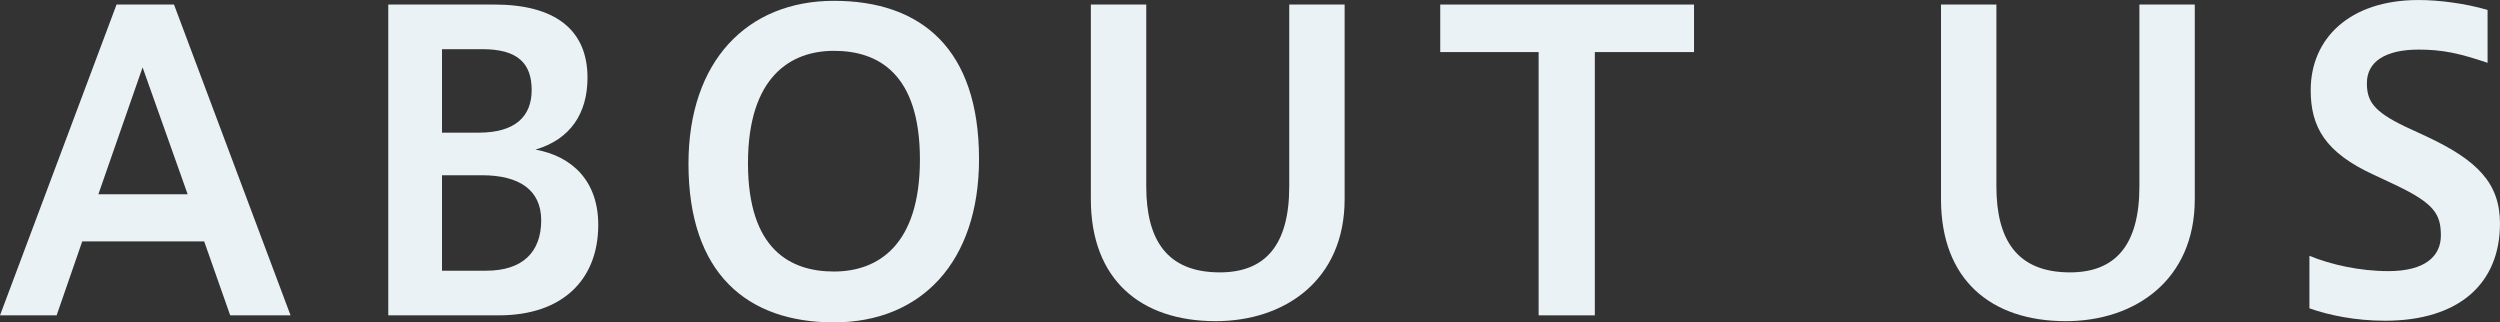
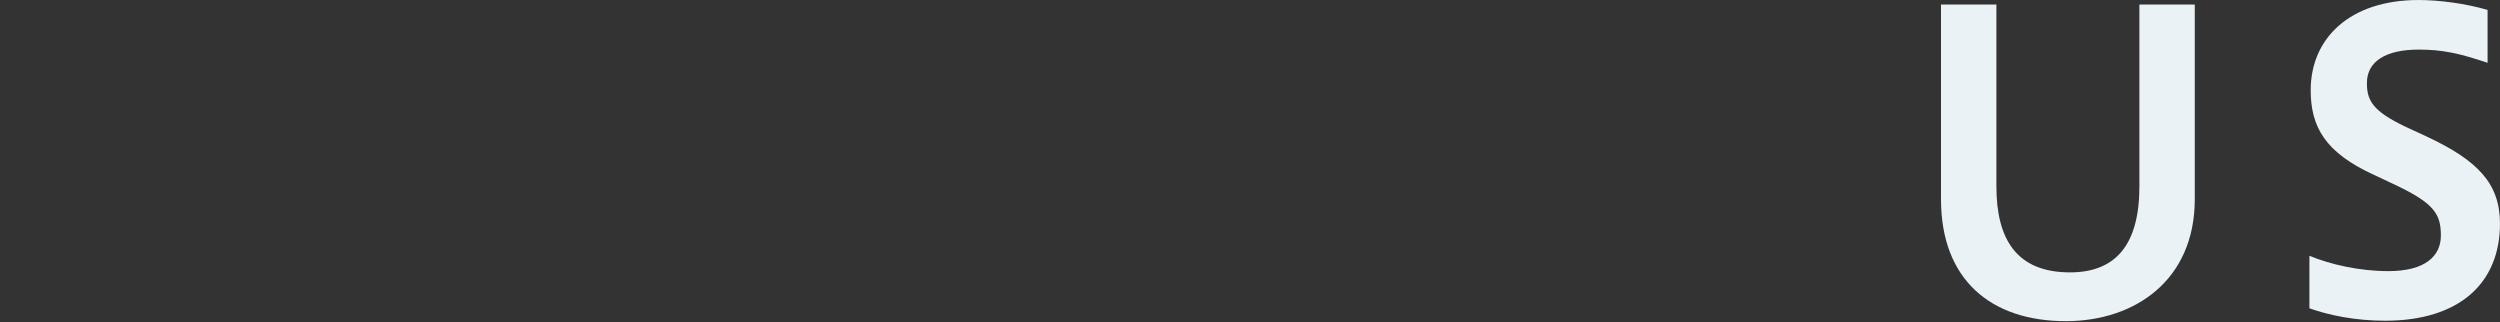
<svg xmlns="http://www.w3.org/2000/svg" id="_レイヤー_1" data-name="レイヤー_1" version="1.1" viewBox="0 0 100 12.895">
  <rect x="0" y="0" width="100" height="12.895" fill="#333333" stroke="none" />
  <defs>
    <style>
      .st0 {
        fill: #ebf2f6;
      }
    </style>
  </defs>
-   <path class="st0" d="M0,12.614L4.662.182h2.298l4.662,12.432h-2.414l-1.041-2.959H3.29l-1.025,2.959H0ZM3.935,7.77h3.571l-1.802-5.075-1.769,5.075Z" />
-   <path class="st0" d="M15.531,12.614V.182h4.249c2.381,0,3.72.975,3.72,2.926,0,1.421-.678,2.463-2.083,2.876,1.471.265,2.513,1.257,2.513,3.009,0,2.215-1.454,3.62-3.968,3.62h-4.431ZM17.68,1.967v3.339h1.471c1.454,0,2.116-.645,2.116-1.703,0-1.074-.562-1.636-1.967-1.636h-1.62ZM17.68,7.009v3.819h1.769c1.438,0,2.199-.728,2.199-2.016,0-1.224-.893-1.802-2.364-1.802h-1.603Z" />
-   <path class="st0" d="M27.539,6.547C27.539,2.447,29.887.033,33.358.033c3.505,0,5.803,1.934,5.803,6.331,0,4.1-2.298,6.531-5.803,6.531-3.472,0-5.819-1.951-5.819-6.348ZM36.797,6.381c0-3.455-1.686-4.348-3.439-4.348-1.736,0-3.439,1.041-3.439,4.497s1.703,4.331,3.439,4.331c1.753,0,3.439-1.041,3.439-4.48Z" />
-   <path class="st0" d="M51.569.182h2.216v7.787c0,3.24-2.397,4.877-5.158,4.877-2.992,0-4.993-1.653-4.993-4.877V.182h2.216v7.274c0,2.116.81,3.439,2.943,3.439,1.819,0,2.777-1.092,2.777-3.439V.182Z" />
-   <path class="st0" d="M61.545,12.614V2.083h-3.935V.182h10.151v1.901h-3.968v10.531h-2.248Z" />
  <path class="st0" d="M85.575.182h2.216v7.787c0,3.24-2.397,4.877-5.158,4.877-2.992,0-4.993-1.653-4.993-4.877V.182h2.216v7.274c0,2.116.81,3.439,2.943,3.439,1.819,0,2.777-1.092,2.777-3.439V.182Z" />
  <path class="st0" d="M92.378,10.233c.843.347,2,.612,3.158.612,1.487,0,2.099-.612,2.099-1.422,0-.859-.264-1.289-1.835-2.033l-.843-.396c-1.951-.893-2.529-1.918-2.529-3.389,0-2.049,1.537-3.604,4.314-3.604.81,0,1.852.132,2.761.396v2.116c-1.124-.38-1.801-.529-2.761-.529-1.322,0-2.066.48-2.066,1.339,0,.711.248,1.124,1.521,1.736l.892.413c2,.942,2.91,1.852,2.91,3.472,0,2.381-1.621,3.885-4.597,3.885-1.174,0-2.232-.215-3.025-.496v-2.099Z" />
</svg>